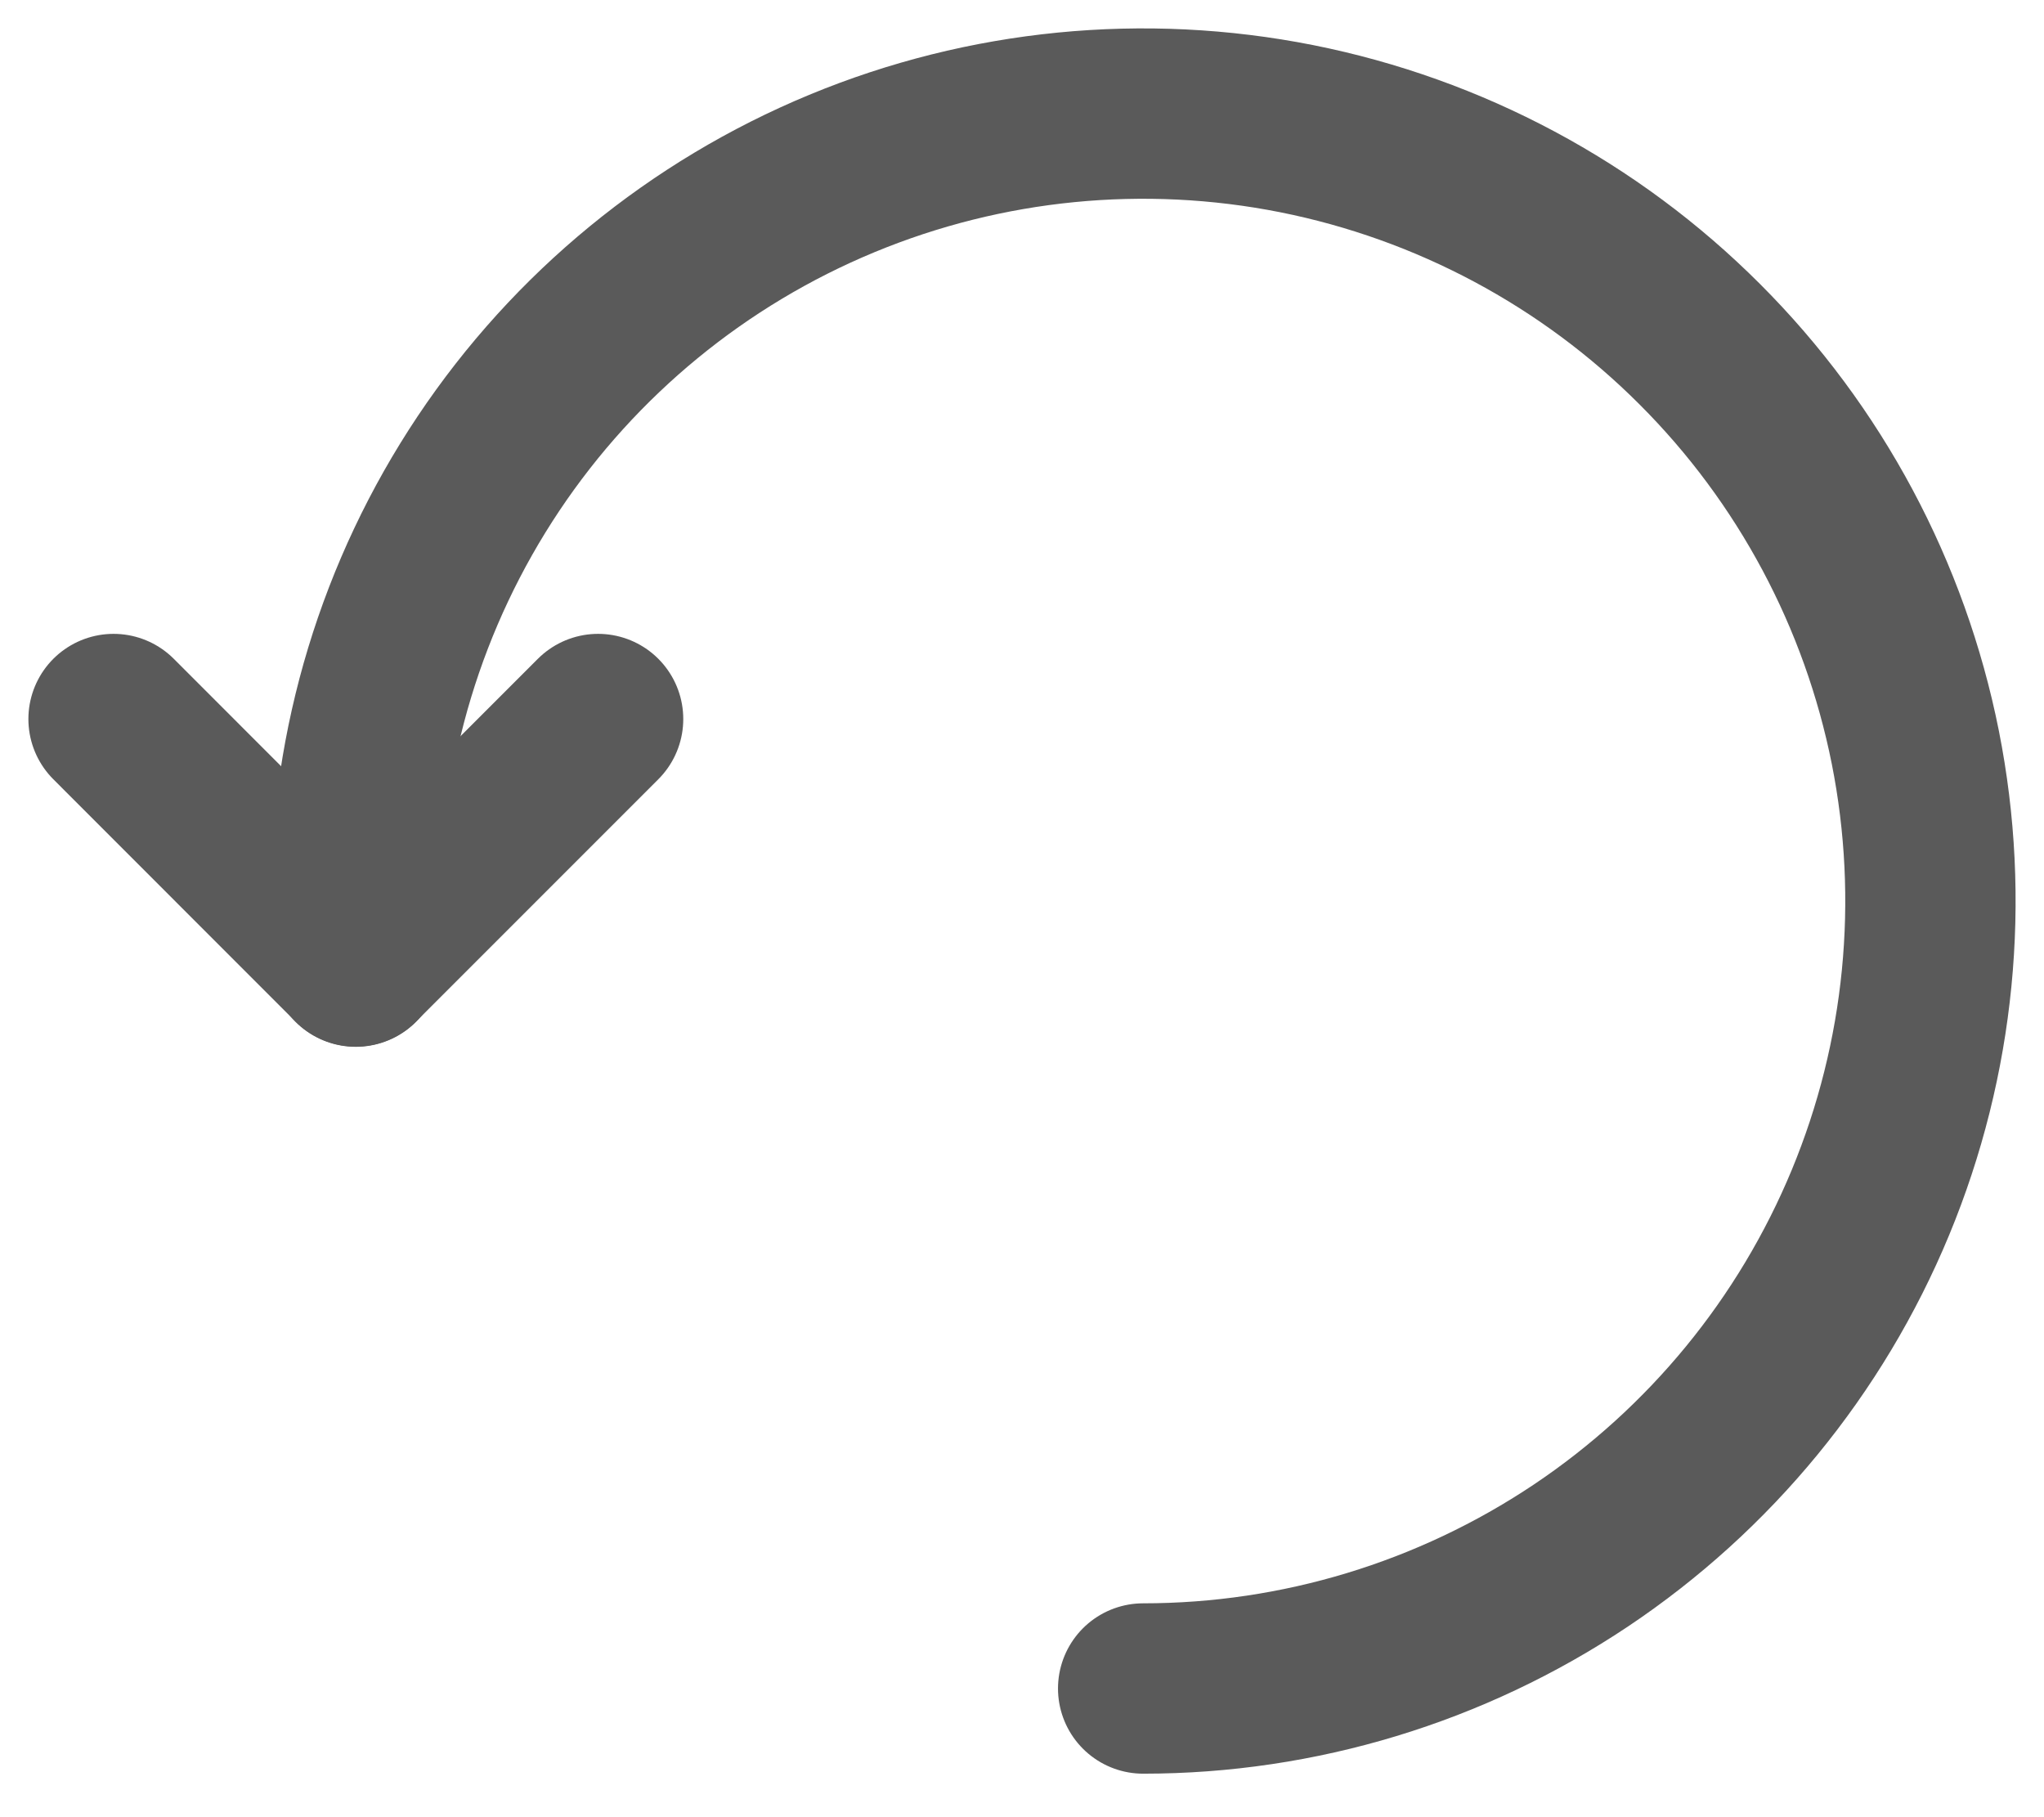
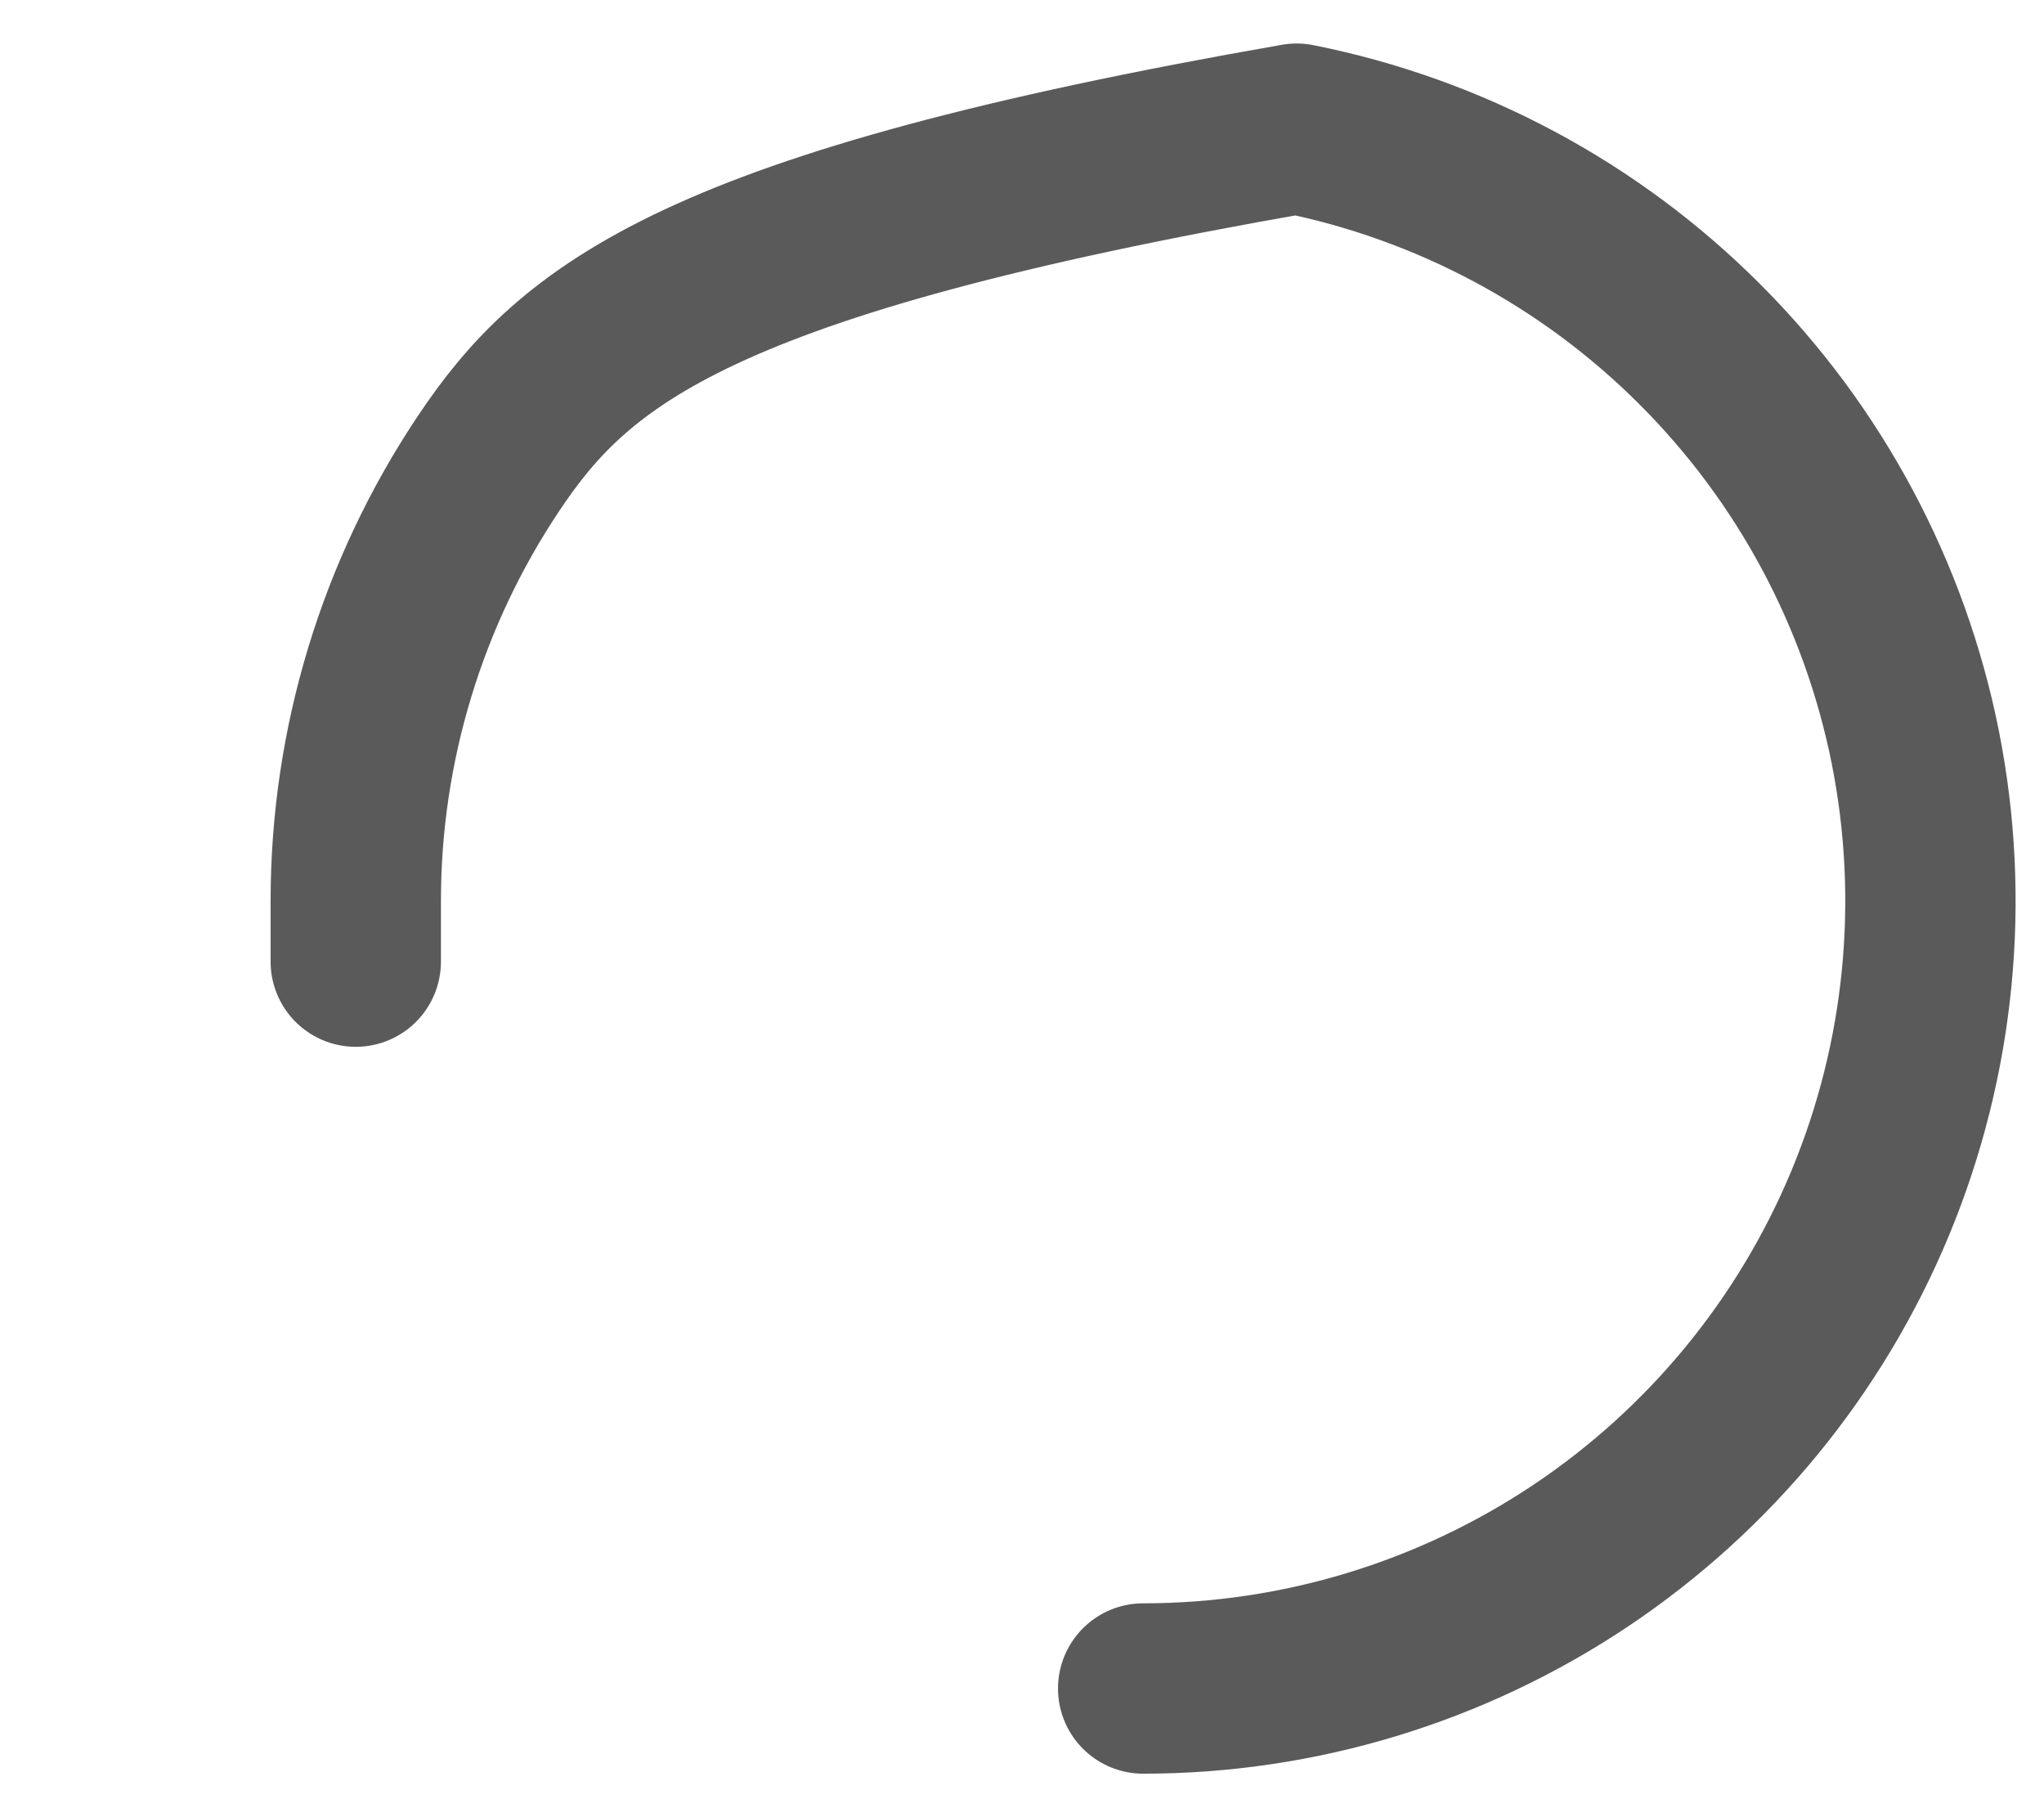
<svg xmlns="http://www.w3.org/2000/svg" width="18" height="16" viewBox="0 0 18 16" fill="none">
-   <path d="M10.067 14.867C11.438 14.867 12.778 14.46 13.919 13.698C15.059 12.936 15.947 11.854 16.472 10.587C16.997 9.32 17.134 7.926 16.867 6.581C16.599 5.236 15.939 4 14.969 3.031C14 2.061 12.764 1.401 11.419 1.133C10.074 0.866 8.68 1.003 7.413 1.528C6.146 2.053 5.064 2.941 4.302 4.081C3.54 5.222 3.133 6.562 3.133 7.933V8.467" stroke="#5A5A5A" stroke-width="1.5" stroke-linecap="round" stroke-linejoin="round" />
-   <path d="M1 6.331L3.133 8.465L5.267 6.331" stroke="#5A5A5A" stroke-width="1.5" stroke-linecap="round" stroke-linejoin="round" />
+   <path d="M10.067 14.867C11.438 14.867 12.778 14.46 13.919 13.698C15.059 12.936 15.947 11.854 16.472 10.587C16.997 9.32 17.134 7.926 16.867 6.581C16.599 5.236 15.939 4 14.969 3.031C14 2.061 12.764 1.401 11.419 1.133C6.146 2.053 5.064 2.941 4.302 4.081C3.54 5.222 3.133 6.562 3.133 7.933V8.467" stroke="#5A5A5A" stroke-width="1.5" stroke-linecap="round" stroke-linejoin="round" />
</svg>